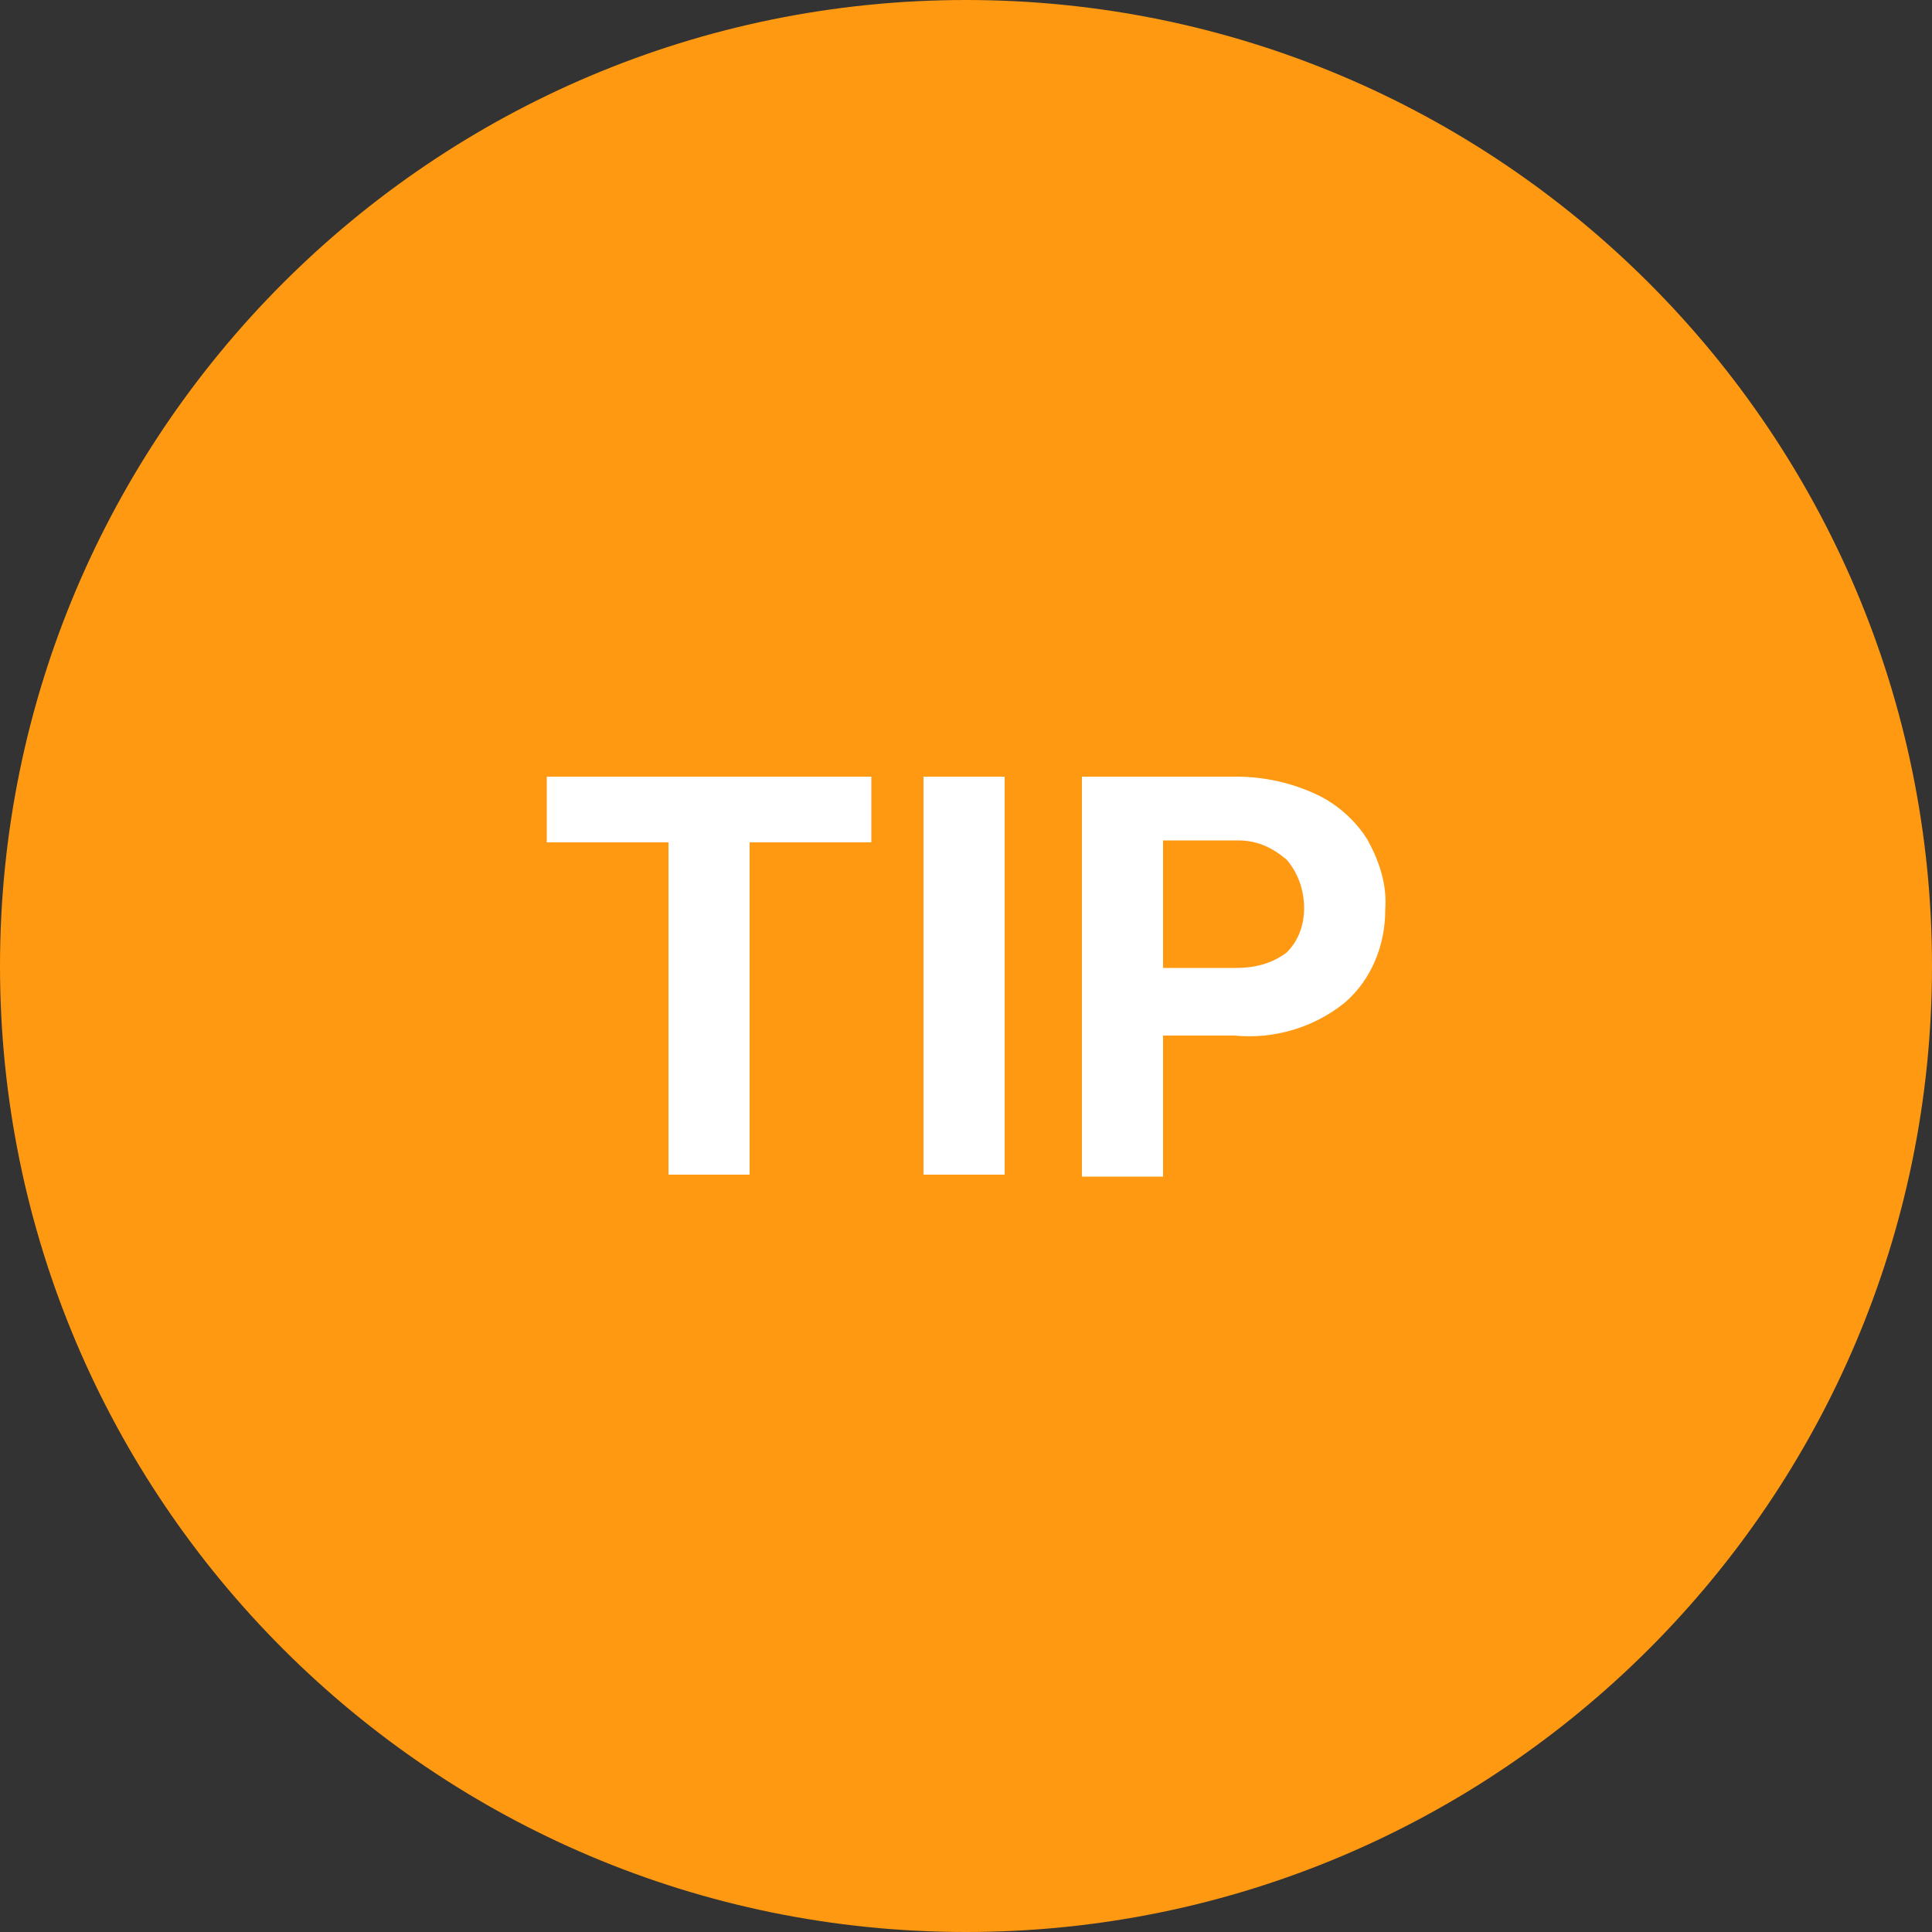
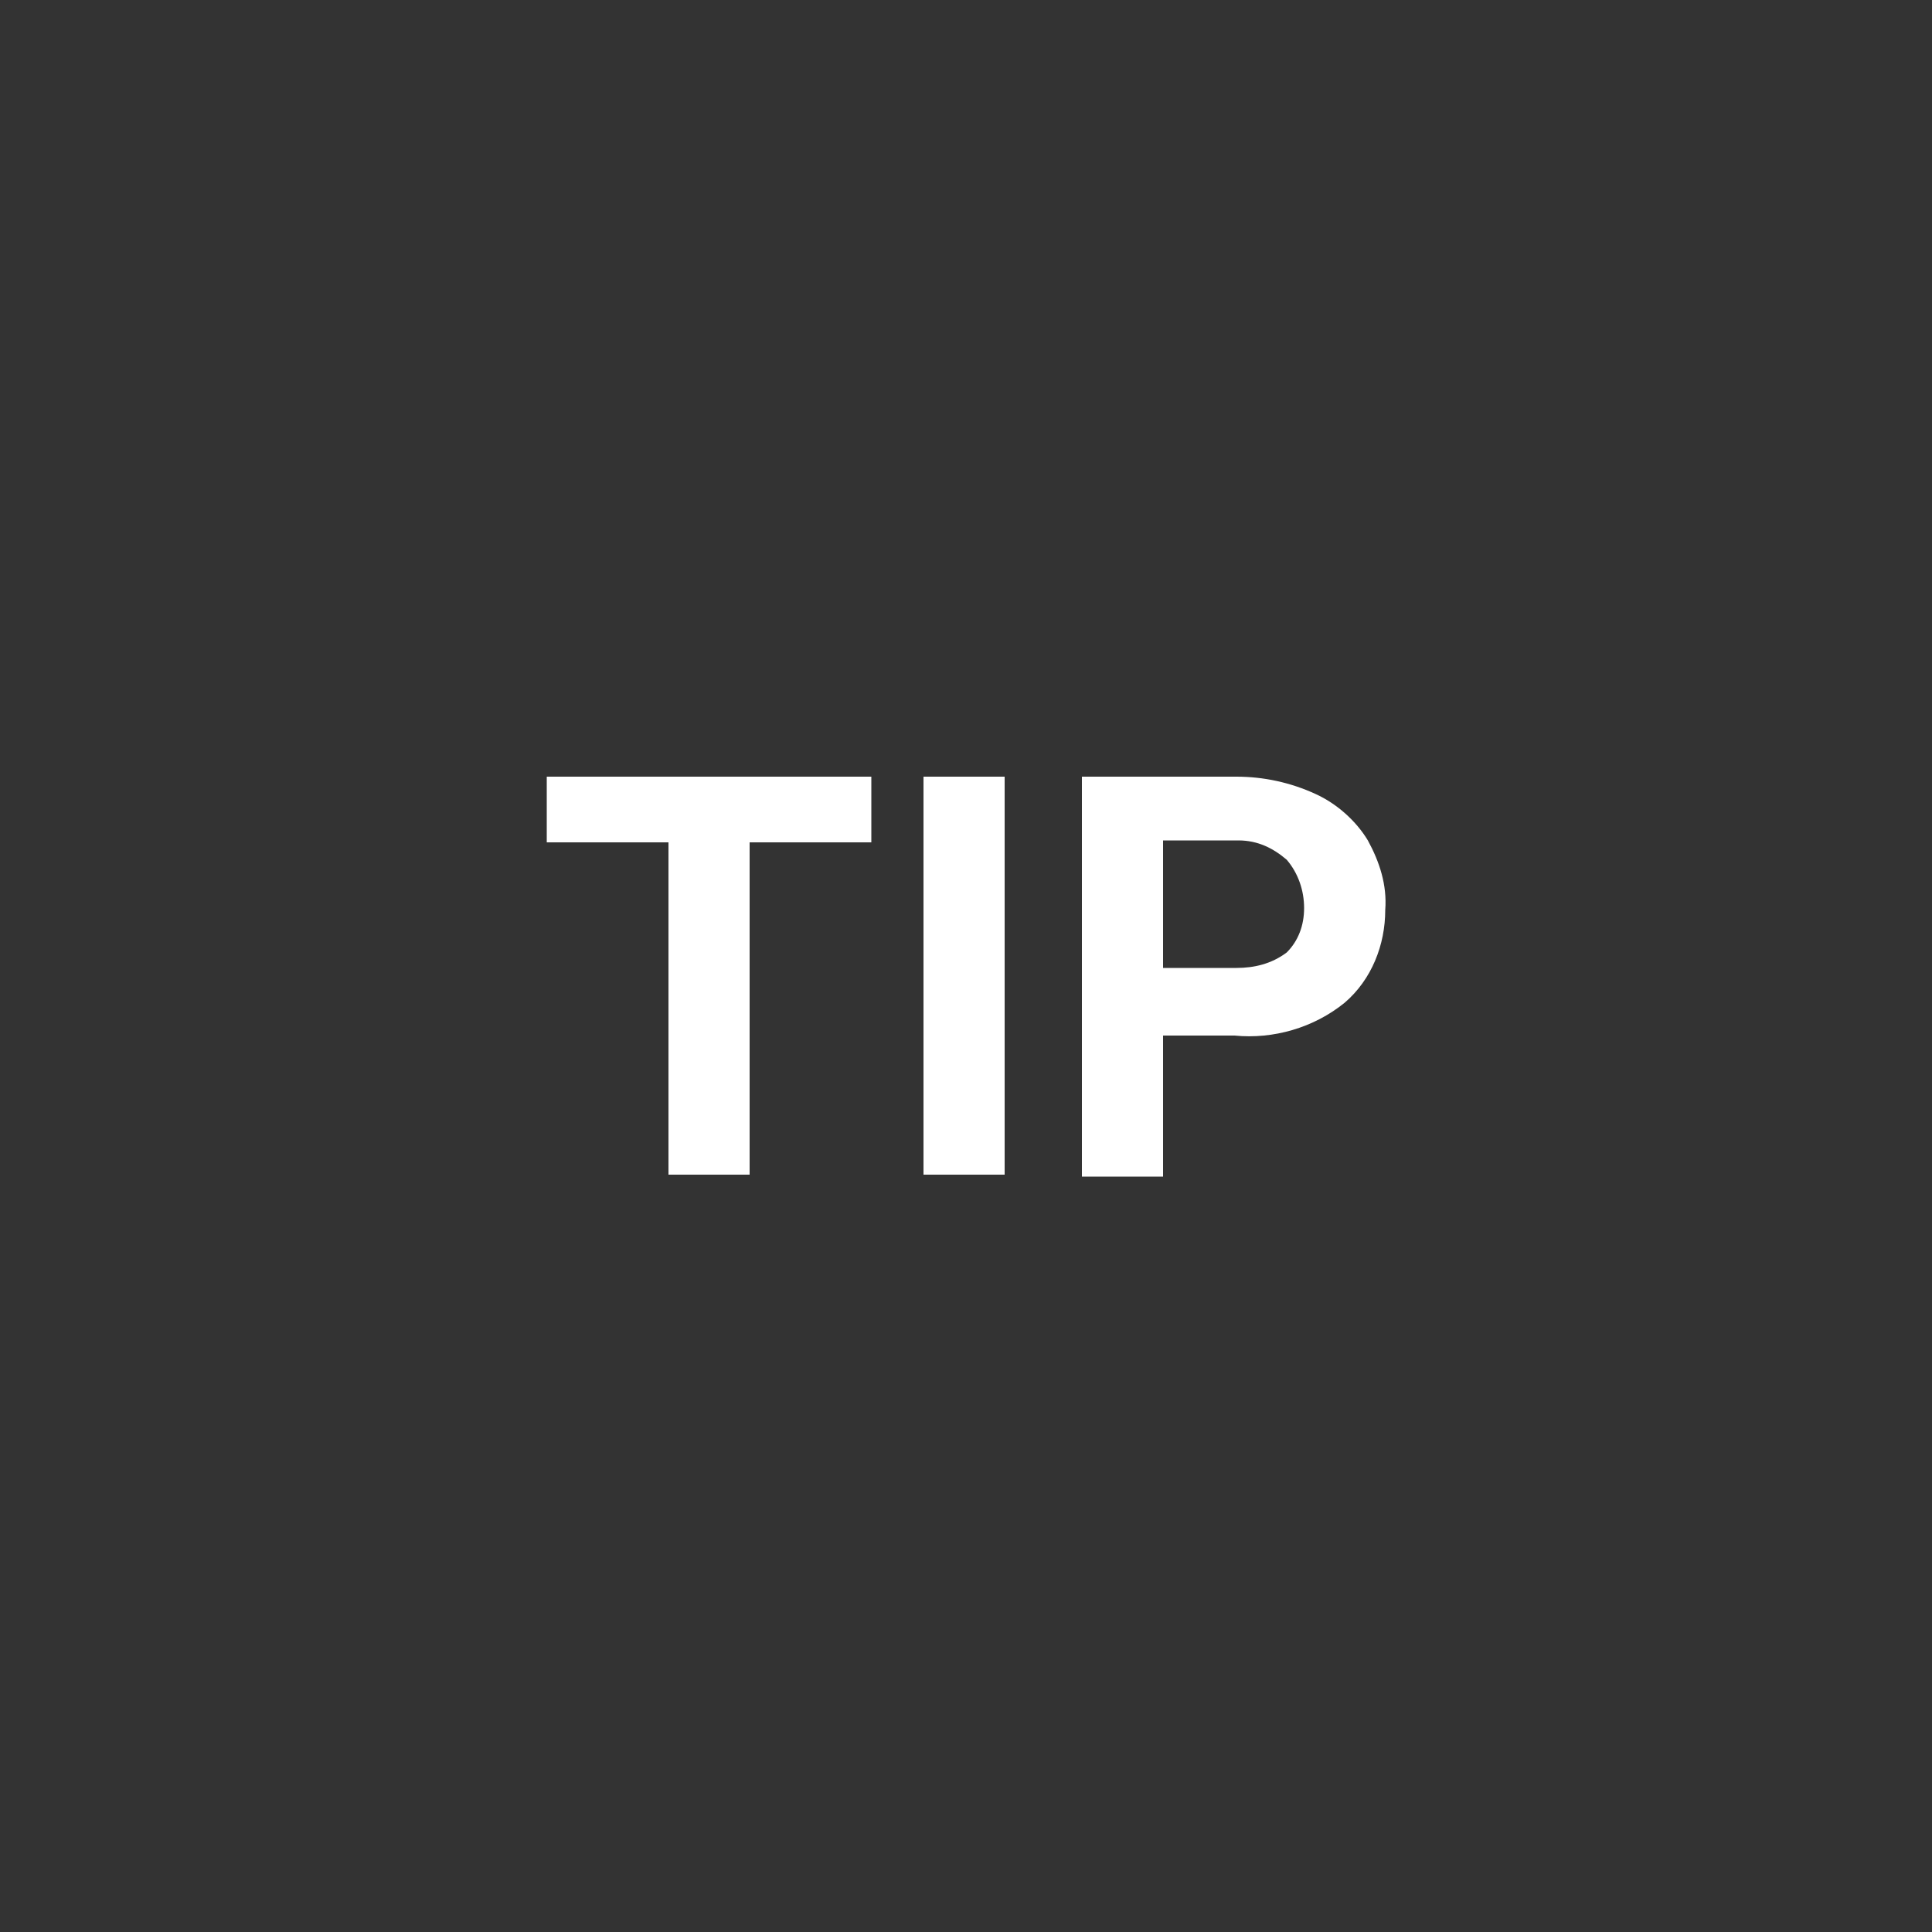
<svg xmlns="http://www.w3.org/2000/svg" id="Ebene_1" width="100" height="100" version="1.1" viewBox="0 0 100 100">
  <rect x="0" y="0" width="100" height="100" fill="#333333" stroke="none" />
  <defs>
    <style>
      .st0 {
        fill: #fff;
      }

      .st1 {
        fill: #f91;
      }
    </style>
  </defs>
-   <path class="st1" d="M50,0c27.6,0,50,22.4,50,50s-22.4,50-50,50S0,77.6,0,50,22.4,0,50,0Z" />
  <path id="TIP" class="st0" d="M45.1,43.6h-6.3v17.2h-4.2v-17.2h-6.3v-3.4h16.8v3.4ZM52,60.8h-4.2v-20.6h4.2v20.6ZM60.2,53.6v7.3h-4.2v-20.7h8c1.4,0,2.8.3,4.1.9,1.1.5,2.1,1.4,2.7,2.4.6,1.1,1,2.3.9,3.6,0,1.8-.7,3.6-2.1,4.8-1.6,1.3-3.7,1.9-5.7,1.7,0,0-3.7,0-3.7,0ZM60.2,50.1h3.8c.9,0,1.8-.2,2.6-.8.6-.6.9-1.4.9-2.3s-.3-1.8-.9-2.5c-.7-.6-1.5-1-2.5-1h-3.9s0,6.6,0,6.6Z" />
</svg>